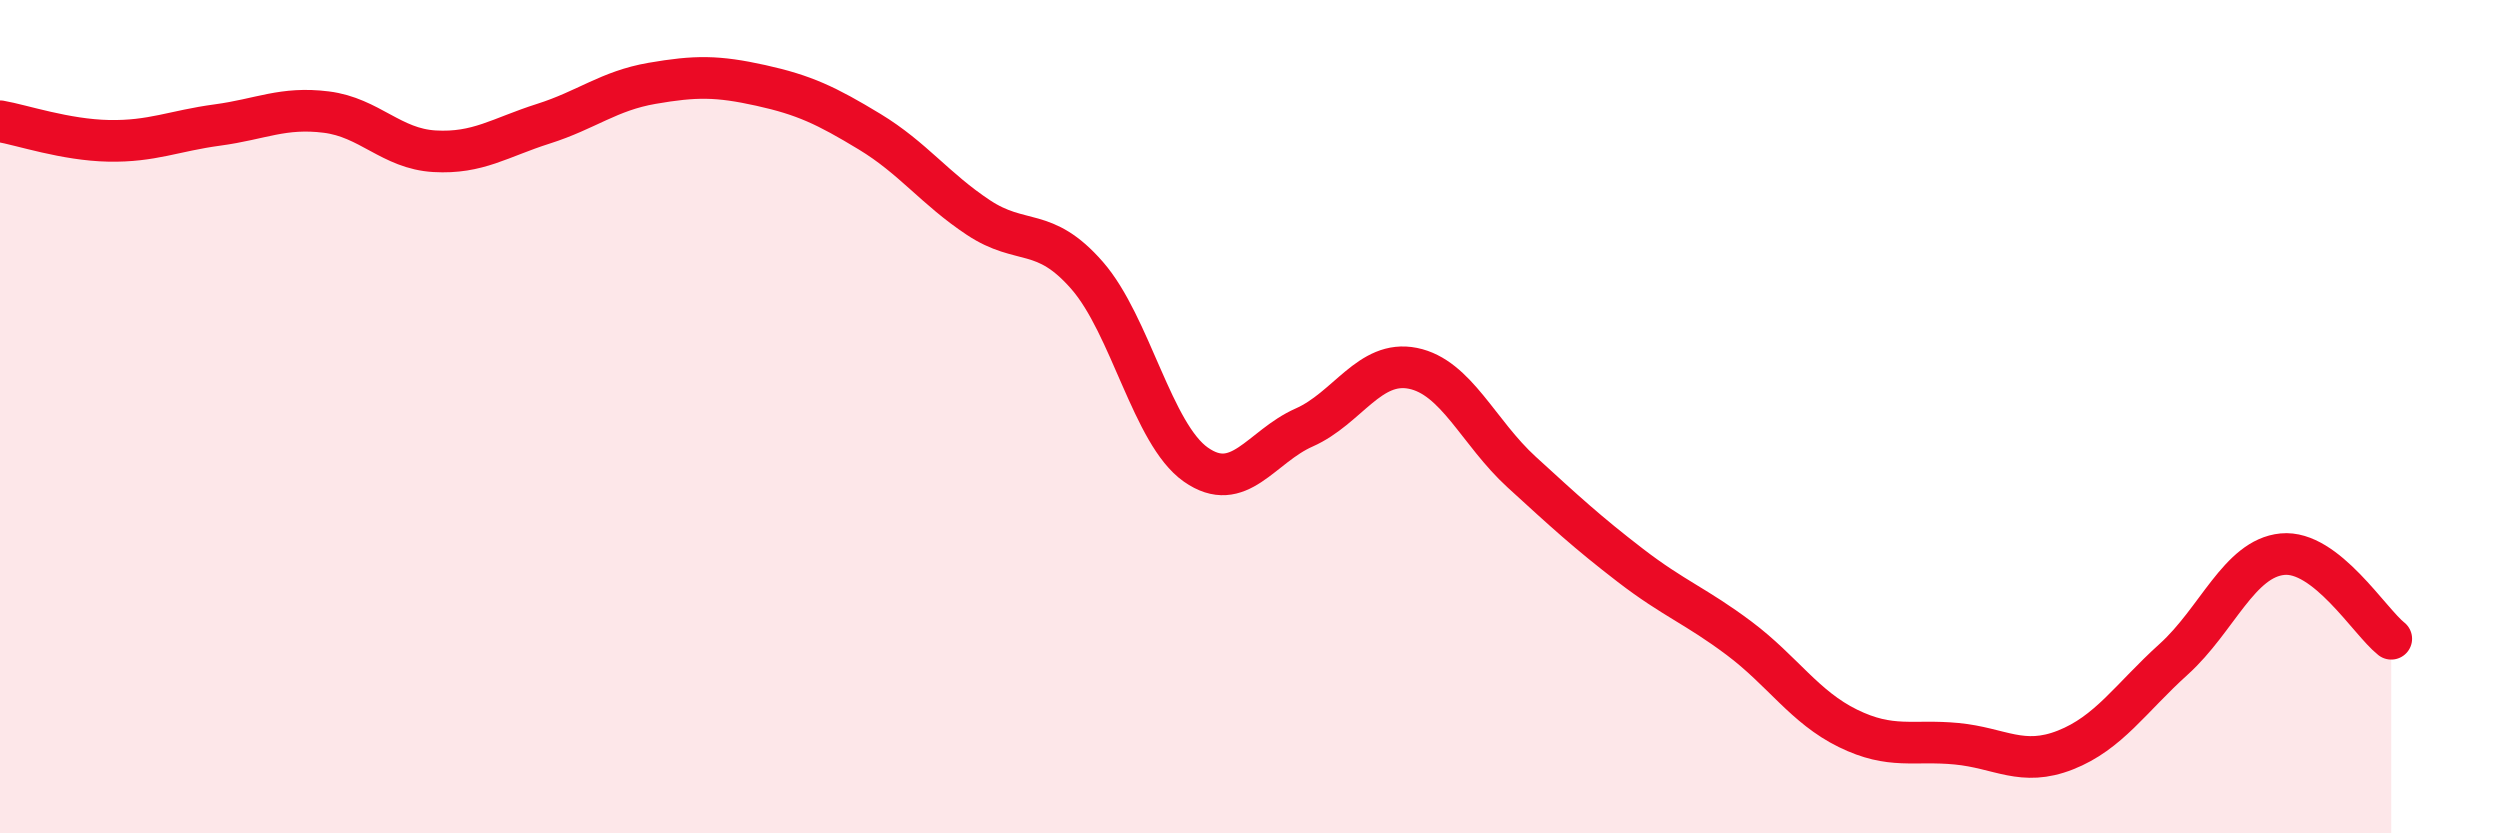
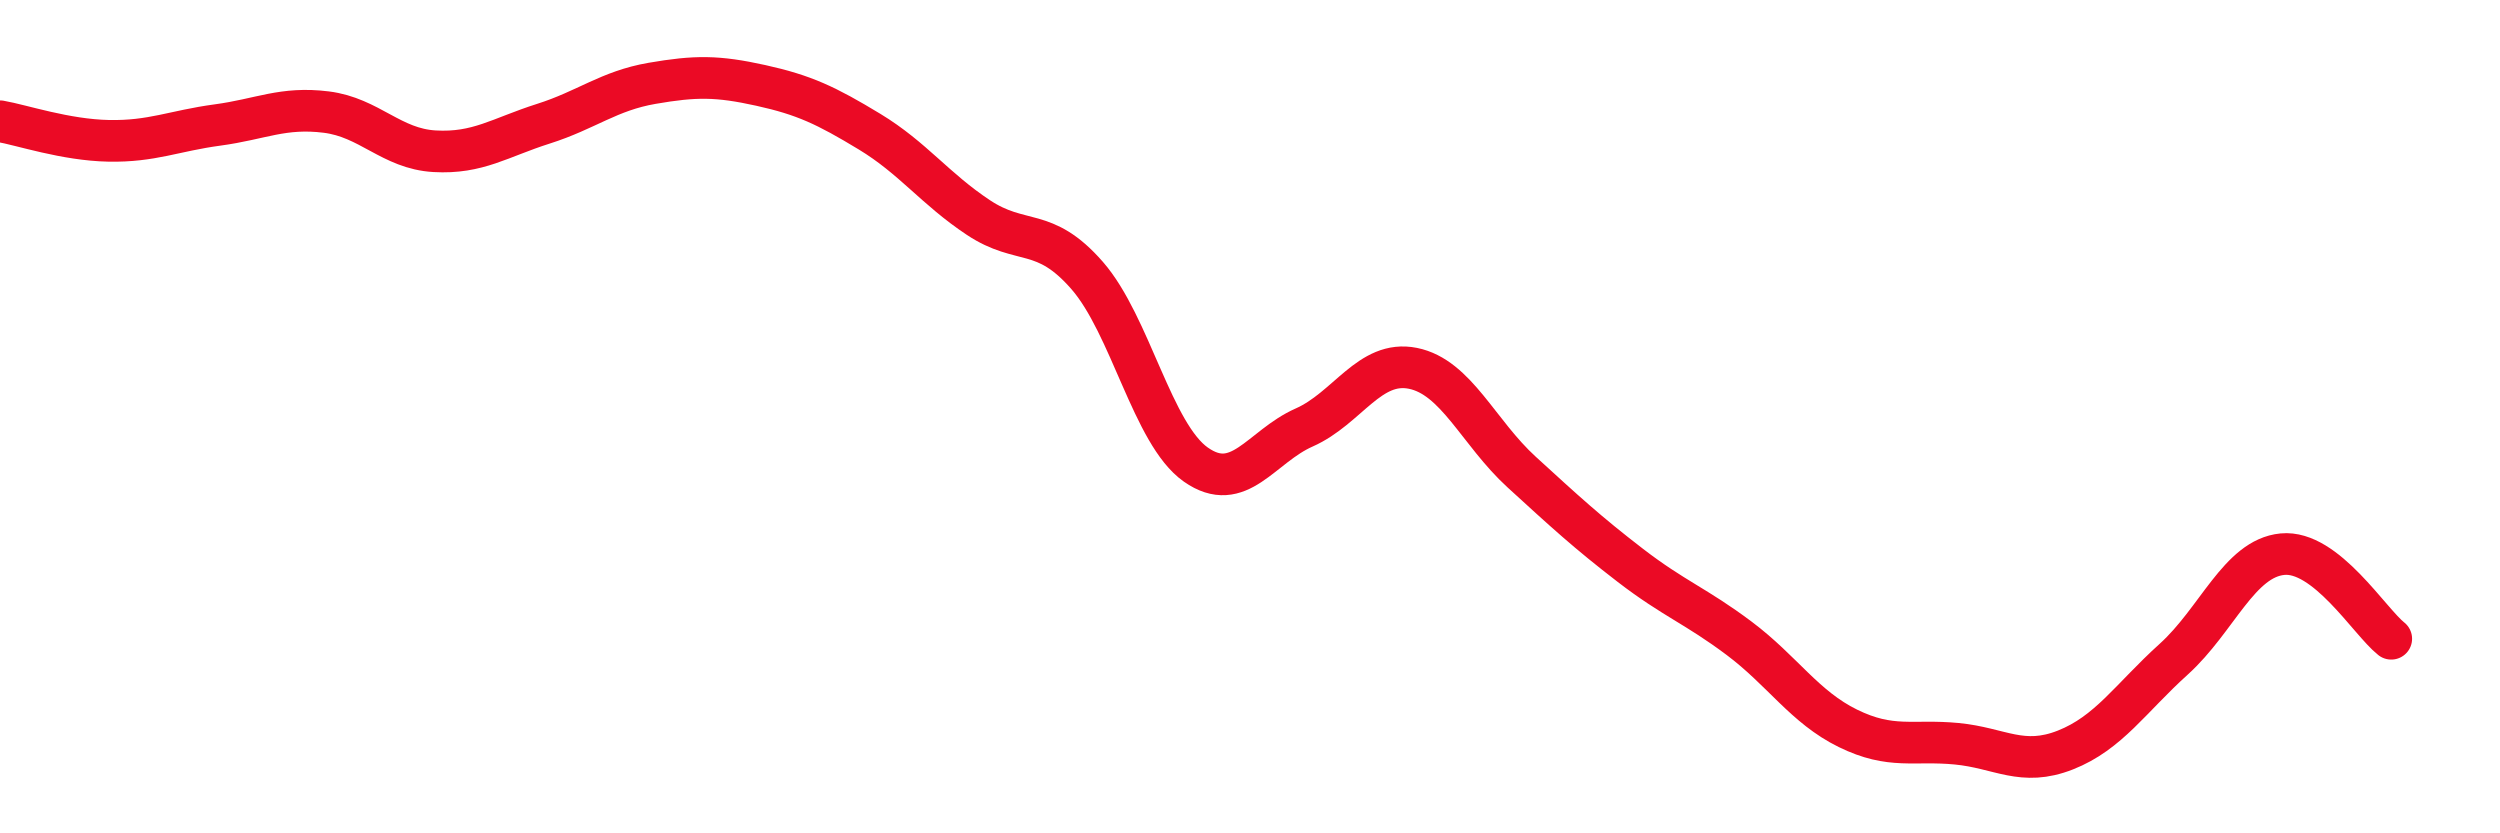
<svg xmlns="http://www.w3.org/2000/svg" width="60" height="20" viewBox="0 0 60 20">
-   <path d="M 0,2.91 C 0.52,3 1.57,3.36 2.61,3.38 C 3.65,3.4 4.18,3.14 5.22,3 C 6.26,2.86 6.79,2.56 7.83,2.69 C 8.87,2.82 9.39,3.57 10.43,3.63 C 11.47,3.69 12,3.3 13.04,2.97 C 14.08,2.64 14.61,2.18 15.65,2 C 16.69,1.82 17.22,1.82 18.26,2.05 C 19.3,2.28 19.83,2.53 20.87,3.16 C 21.91,3.79 22.44,4.53 23.48,5.22 C 24.52,5.91 25.05,5.42 26.09,6.61 C 27.13,7.8 27.66,10.42 28.7,11.15 C 29.74,11.88 30.26,10.72 31.3,10.26 C 32.34,9.8 32.87,8.63 33.91,8.84 C 34.95,9.05 35.48,10.38 36.52,11.33 C 37.56,12.28 38.09,12.77 39.13,13.57 C 40.17,14.37 40.7,14.54 41.74,15.32 C 42.78,16.1 43.31,16.97 44.35,17.48 C 45.39,17.99 45.92,17.75 46.96,17.85 C 48,17.95 48.53,18.41 49.57,18 C 50.61,17.59 51.13,16.76 52.17,15.82 C 53.21,14.88 53.74,13.4 54.78,13.3 C 55.82,13.2 56.87,14.92 57.39,15.33L57.39 20L0 20Z" fill="#EB0A25" opacity="0.1" stroke-linecap="round" stroke-linejoin="round" />
  <path d="M 0,2.91 C 0.52,3 1.57,3.36 2.61,3.38 C 3.65,3.4 4.18,3.14 5.22,3 C 6.26,2.86 6.79,2.56 7.83,2.69 C 8.87,2.82 9.39,3.57 10.43,3.63 C 11.47,3.69 12,3.3 13.04,2.97 C 14.08,2.64 14.61,2.18 15.65,2 C 16.69,1.82 17.22,1.82 18.26,2.05 C 19.3,2.28 19.83,2.53 20.87,3.16 C 21.91,3.79 22.44,4.53 23.48,5.22 C 24.52,5.91 25.05,5.42 26.09,6.61 C 27.13,7.8 27.66,10.42 28.7,11.15 C 29.74,11.88 30.26,10.72 31.3,10.26 C 32.34,9.8 32.87,8.63 33.91,8.84 C 34.95,9.05 35.48,10.38 36.52,11.33 C 37.56,12.28 38.09,12.77 39.13,13.57 C 40.17,14.37 40.7,14.54 41.74,15.32 C 42.78,16.1 43.31,16.97 44.35,17.48 C 45.39,17.99 45.92,17.75 46.96,17.85 C 48,17.95 48.53,18.41 49.57,18 C 50.61,17.59 51.13,16.76 52.17,15.82 C 53.21,14.88 53.74,13.4 54.78,13.3 C 55.82,13.2 56.87,14.92 57.39,15.33" stroke="#EB0A25" stroke-width="1" fill="none" stroke-linecap="round" stroke-linejoin="round" />
</svg>